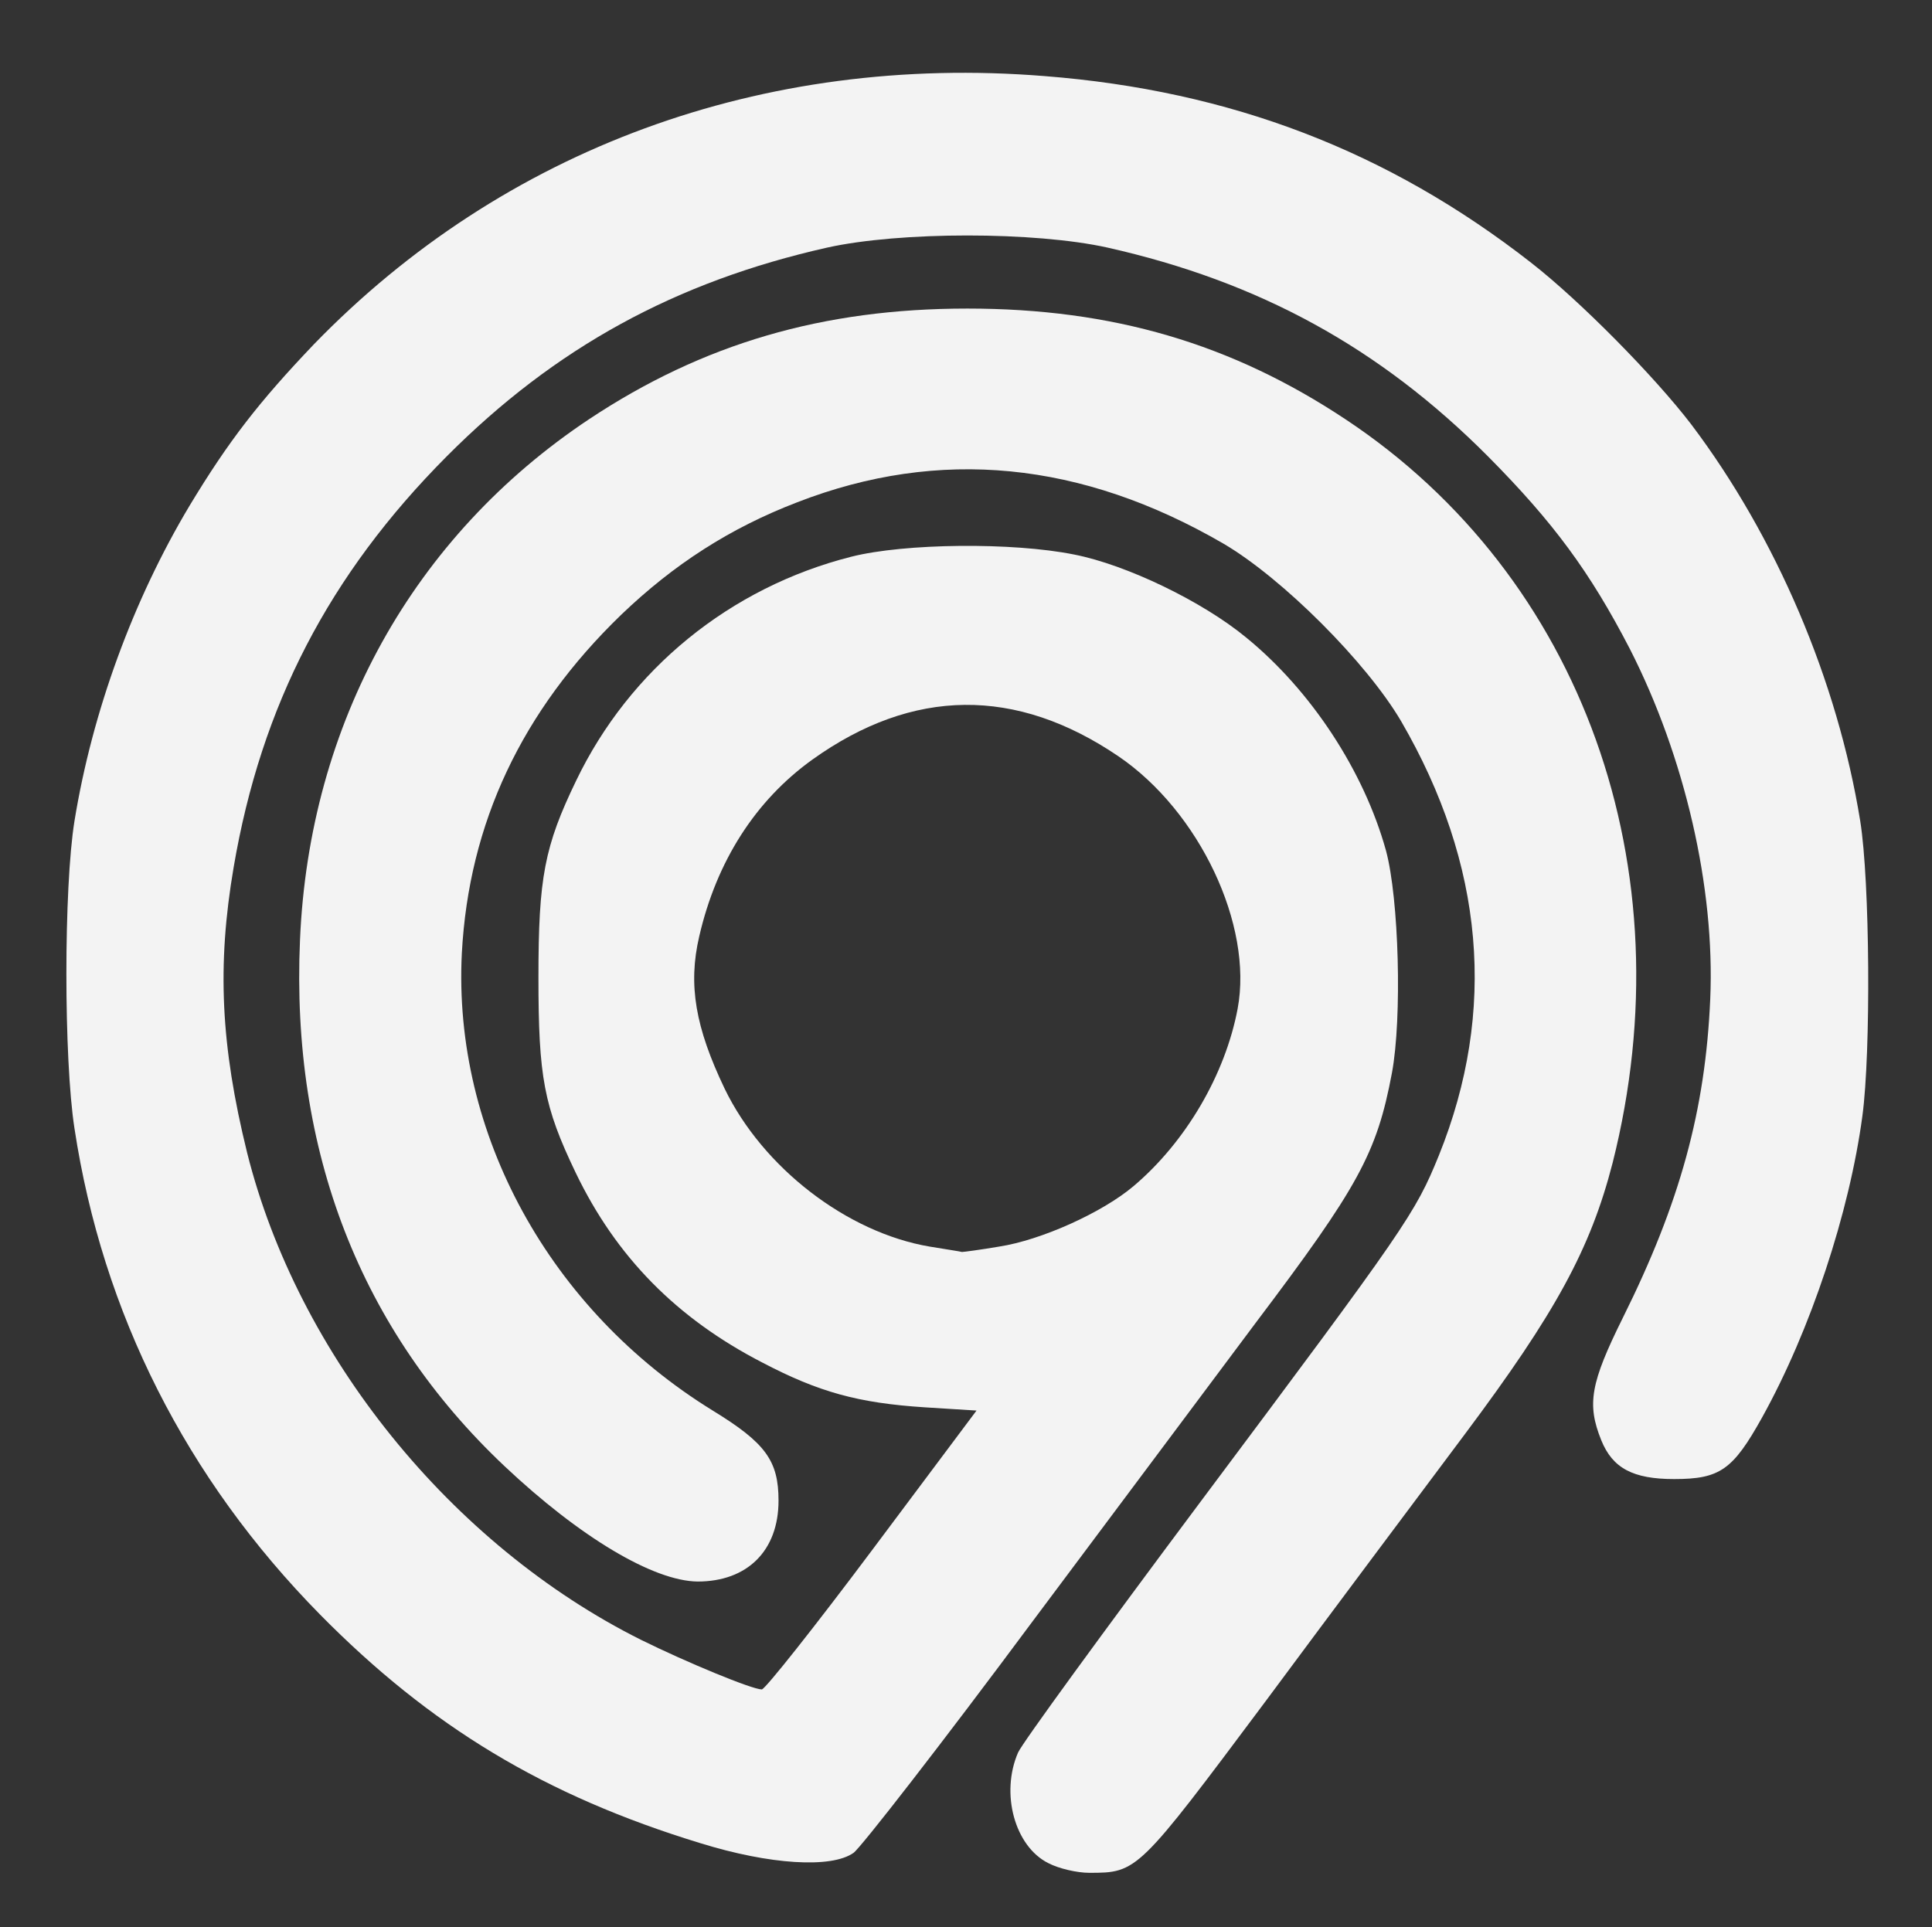
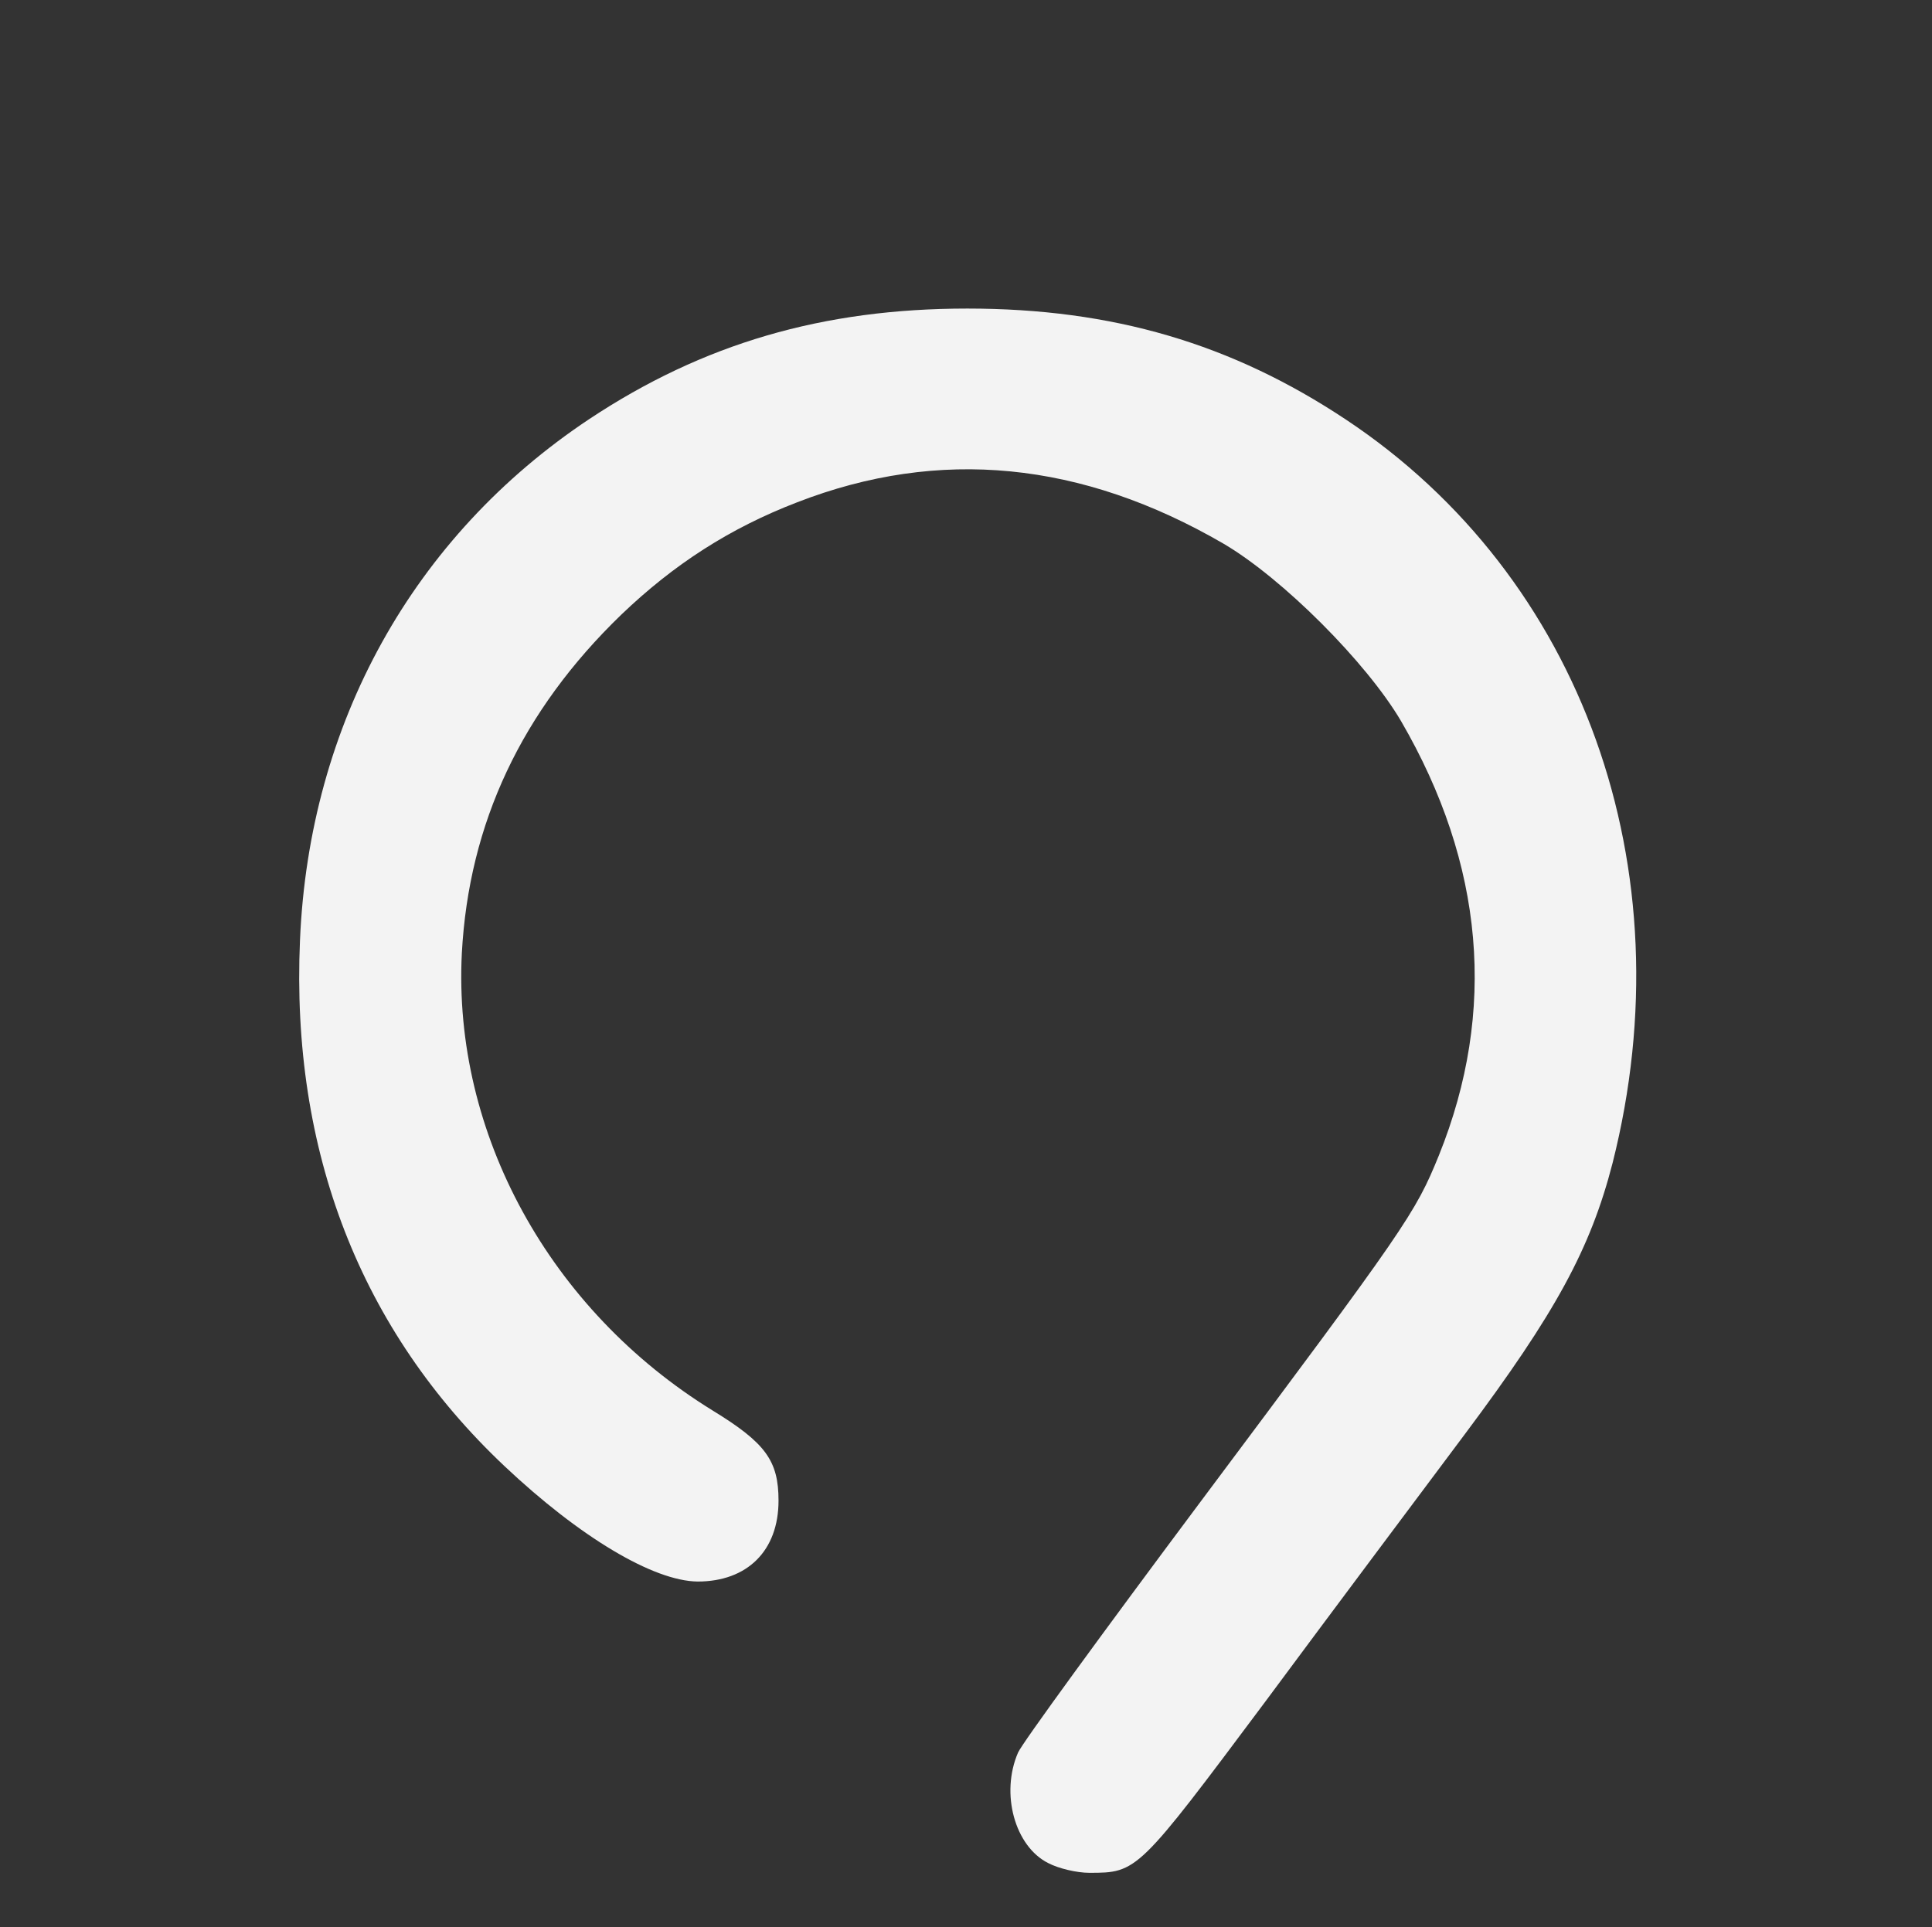
<svg xmlns="http://www.w3.org/2000/svg" id="master-artboard" viewBox="0 0 314.42 313.662" version="1.1" x="0px" y="0px" style="enable-background:new 0 0 1400 980;" width="314.42px" height="313.662px">
  <rect x="0" y="0" width="314.42" height="313.662" fill="#333333" stroke="none" />
  <rect id="ee-background" x="0" y="0" width="314.42" height="313.662" style="fill: url('#gradient-0'); fill-opacity: 0; pointer-events: none;" />
  <defs>
    <style id="ee-google-fonts">@import url(https://fonts.googleapis.com/css?family=Fjalla+One:400|Roboto:100,100italic,300,300italic,400,400italic,500,500italic,700,700italic,900,900italic);</style>
    <radialGradient id="gradient-0" gradientUnits="objectBoundingBox" cx="0.5" cy="0.5" r="0.5">
      <stop offset="0" style="stop-color: #ffffff" />
      <stop offset="1" style="stop-color: #cccccc" />
    </radialGradient>
  </defs>
  <g transform="matrix(0.878, 0, 0, 0.878, -314.934, -329.07)">
    <g fill="#000000">
      <path d="M553 720.2 c-6.2 -3.1 -8.9 -12.9 -5.6 -20.5 0.8 -1.8 15.9 -22.5 33.6 -46.2 38.5 -51.5 40 -53.7 44.4 -64.5 10.8 -26.8 8.4 -54 -7 -80.5 -6.4 -10.9 -22 -26.5 -32.9 -32.9 -26.3 -15.3 -52.7 -17.9 -79 -7.7 -12.5 4.8 -22.9 11.5 -32.7 20.9 -18.4 17.8 -28.2 38.6 -29.5 62.7 -1.7 33.4 16.3 66.2 46.5 84.8 9.8 6 12.2 9.3 12.2 16.7 0 9.3 -5.8 15 -15 15 -8.2 -0.1 -21.8 -8.2 -35.8 -21.4 -26.7 -25.2 -39.6 -58.4 -37.9 -97.5 1.7 -40.2 21 -74.9 53.6 -96.6 21.1 -14 43.3 -20.5 70.1 -20.5 26.9 0 49 6.5 70.2 20.6 43.8 29.1 63.2 83.2 49.4 137.8 -4.1 15.9 -10.5 27.7 -27.4 50.3 -8.3 11.1 -25 33.4 -37 49.6 -23.6 31.6 -23.7 31.7 -32.6 31.7 -2.3 0 -5.7 -0.8 -7.6 -1.8z" style="stroke: rgb(255, 244, 140); fill: rgb(243, 243, 243); stroke-width: 0; stroke-opacity: 1; fill-opacity: 1;" />
-       <path d="M488.5 716.5 c-28.8 -8.8 -50 -21.6 -70.5 -42.4 -24.8 -25.2 -40.3 -55.9 -45.5 -90.1 -2 -12.9 -2 -44.6 0 -57 3.3 -20.3 10.9 -41 21.3 -58.4 7.3 -12.1 12.9 -19.3 23.1 -30 35.1 -36.2 83.2 -53.9 135.4 -49.7 34.5 2.7 63.7 13.9 90.2 34.6 9.1 7.1 22.9 21.1 29.7 30 15.7 20.8 27.1 47.5 31.3 73.5 1.8 11.2 2 42.8 0.4 54.7 -2.4 17.9 -9.6 39.7 -18.6 55.9 -5.4 9.7 -7.8 11.4 -16.3 11.4 -7.6 0 -11.4 -2 -13.5 -7.2 -2.7 -6.7 -2 -10.6 4 -22.7 10.6 -21.3 15.3 -38.5 16.2 -59.1 0.9 -20.6 -4.7 -44.9 -14.9 -64.9 -7.4 -14.3 -14.2 -23.5 -26.3 -35.7 -20.1 -20.2 -42.5 -32.4 -70.5 -38.7 -13.5 -3 -38.5 -3 -52 0 -28 6.3 -50.4 18.5 -70.5 38.7 -21.8 21.9 -34.4 46.2 -39.5 76.2 -3.1 18.2 -2.4 33 2.5 52.9 9.4 37.5 37.8 72.7 73 90.3 8.5 4.2 20.6 9.2 22.4 9.2 0.6 0 9.8 -11.6 20.5 -25.9 l19.3 -25.8 -9.6 -0.6 c-12.3 -0.8 -19.6 -2.8 -30.1 -8.3 -15.9 -8.2 -27.1 -19.6 -34.6 -35.2 -5.9 -12.3 -6.9 -17.7 -6.9 -36.2 0 -18.5 1.1 -24.3 7 -36.5 9.9 -20.6 28.5 -35.8 51 -41.5 9.9 -2.5 29.9 -2.7 41.3 -0.4 9.7 1.9 23.8 8.7 31.9 15.4 12 9.8 21.8 24.7 25.9 39.5 2.4 8.9 3 31 1.1 41.2 -2.8 14.9 -6.2 21.1 -25.3 46.4 -5.5 7.4 -24 32.1 -41.1 55 -17 22.9 -32.1 42.3 -33.4 43.2 -4.1 2.9 -15.5 2.2 -28.4 -1.8z m55.4 -110.6 c7.8 -1.2 19.1 -6.3 24.9 -11.2 9.7 -8.2 17 -20.7 19.3 -32.9 2.9 -15.5 -7.1 -36.6 -22.1 -46.8 -19 -12.9 -38.1 -12.7 -56.7 0.6 -10.6 7.6 -17.8 18.9 -21 32.8 -2.1 9 -0.7 16.9 4.7 28.2 7.1 14.7 22.7 26.7 38 29.3 3 0.5 5.7 0.9 6 1 0.3 0 3.4 -0.4 6.9 -1z" style="stroke: rgb(255, 244, 140); fill: rgb(243, 243, 243); stroke-width: 0; stroke-opacity: 1; fill-opacity: 1;" />
    </g>
  </g>
</svg>